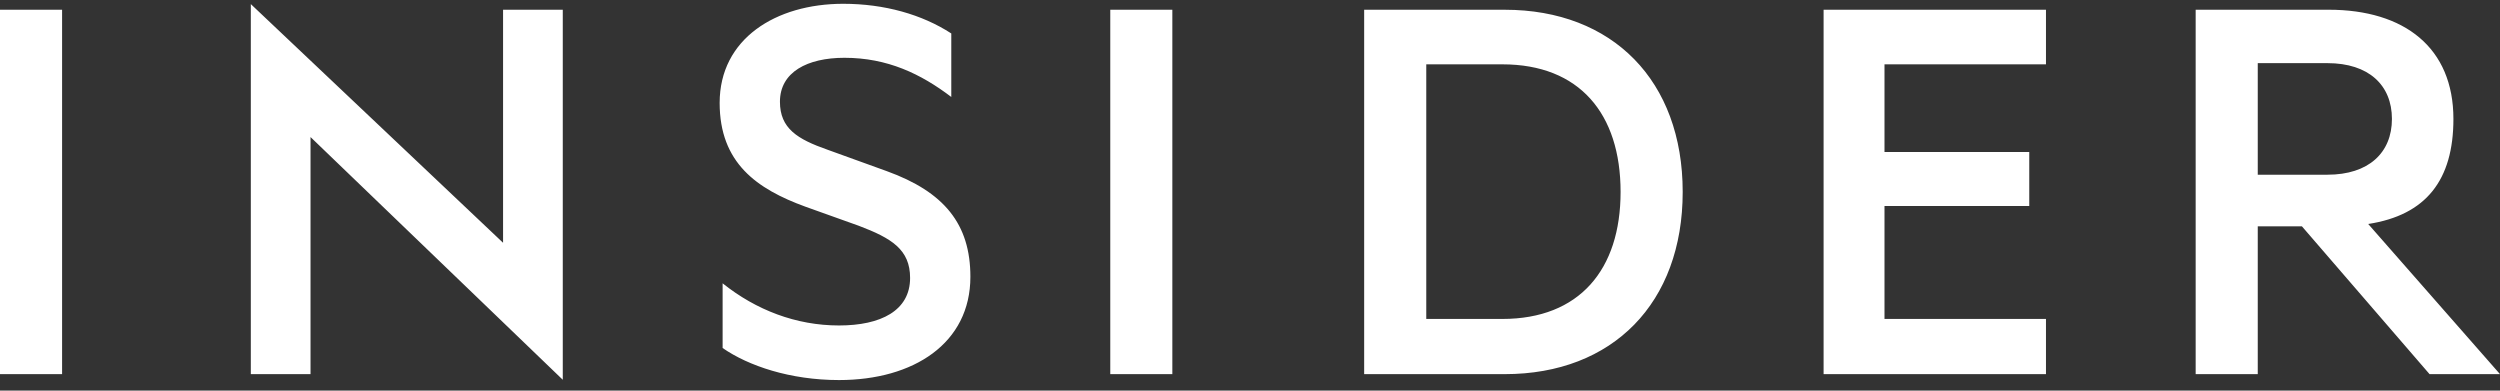
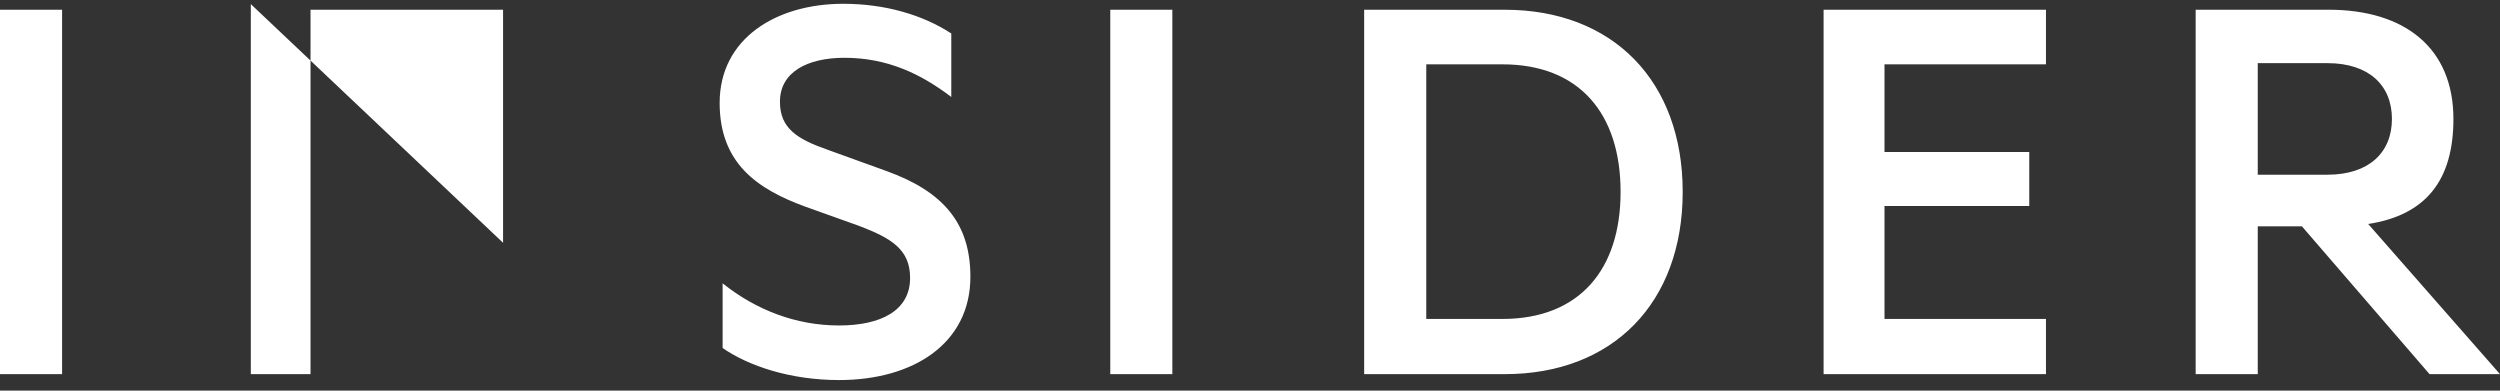
<svg xmlns="http://www.w3.org/2000/svg" width="128" height="20" viewBox="0 0 128 20" fill="none">
  <rect x="0" y="0" width="128" height="20" fill="#333333" stroke="none" />
-   <path fill-rule="evenodd" clip-rule="evenodd" d="M0 0.498H3.179V19.156H0V0.498ZM25.757 12.43L12.842 0.21V19.155H15.899V7.017L28.814 19.444V0.498H25.757V12.43ZM45.405 8.763L42.379 7.669C40.82 7.123 39.933 6.575 39.933 5.208C39.933 3.689 41.34 2.959 43.234 2.959C45.435 2.959 47.147 3.78 48.706 4.965V1.713C47.209 0.741 45.283 0.194 43.173 0.194C39.719 0.194 36.846 1.987 36.846 5.268C36.846 8.337 38.741 9.675 41.247 10.586L43.968 11.559C45.649 12.197 46.597 12.774 46.597 14.232C46.597 15.904 45.099 16.664 42.959 16.664C40.759 16.664 38.71 15.874 36.998 14.506V17.818C38.313 18.73 40.452 19.459 42.959 19.459C46.781 19.459 49.684 17.575 49.684 14.172C49.684 11.468 48.339 9.826 45.405 8.763ZM56.846 0.498H60.024V19.156H56.846V0.498ZM77.044 0.499H69.845V19.156H77.044C82.577 19.156 86.154 15.509 86.154 9.826C86.154 4.145 82.577 0.499 77.044 0.499ZM76.922 16.33H73.025V3.294H76.922C80.864 3.294 82.974 5.816 82.974 9.826C82.974 13.807 80.864 16.33 76.922 16.33ZM93.368 19.156H104.754V16.33H96.486V10.548H103.898V7.783H96.486V3.293H104.754V0.498H93.368V19.156ZM121.252 11.468C124.217 11.012 125.615 9.219 125.615 6.089C125.615 2.443 123.109 0.498 119.227 0.498H112.418V19.156H115.597V11.589H117.859L124.393 19.156H128L121.252 11.468ZM115.597 8.945V3.233H119.166C121.275 3.233 122.467 4.357 122.467 6.089C122.467 7.821 121.275 8.945 119.166 8.945H115.597Z" fill="white" />
+   <path fill-rule="evenodd" clip-rule="evenodd" d="M0 0.498H3.179V19.156H0V0.498ZM25.757 12.43L12.842 0.21V19.155H15.899V7.017V0.498H25.757V12.43ZM45.405 8.763L42.379 7.669C40.82 7.123 39.933 6.575 39.933 5.208C39.933 3.689 41.34 2.959 43.234 2.959C45.435 2.959 47.147 3.78 48.706 4.965V1.713C47.209 0.741 45.283 0.194 43.173 0.194C39.719 0.194 36.846 1.987 36.846 5.268C36.846 8.337 38.741 9.675 41.247 10.586L43.968 11.559C45.649 12.197 46.597 12.774 46.597 14.232C46.597 15.904 45.099 16.664 42.959 16.664C40.759 16.664 38.71 15.874 36.998 14.506V17.818C38.313 18.73 40.452 19.459 42.959 19.459C46.781 19.459 49.684 17.575 49.684 14.172C49.684 11.468 48.339 9.826 45.405 8.763ZM56.846 0.498H60.024V19.156H56.846V0.498ZM77.044 0.499H69.845V19.156H77.044C82.577 19.156 86.154 15.509 86.154 9.826C86.154 4.145 82.577 0.499 77.044 0.499ZM76.922 16.33H73.025V3.294H76.922C80.864 3.294 82.974 5.816 82.974 9.826C82.974 13.807 80.864 16.33 76.922 16.33ZM93.368 19.156H104.754V16.33H96.486V10.548H103.898V7.783H96.486V3.293H104.754V0.498H93.368V19.156ZM121.252 11.468C124.217 11.012 125.615 9.219 125.615 6.089C125.615 2.443 123.109 0.498 119.227 0.498H112.418V19.156H115.597V11.589H117.859L124.393 19.156H128L121.252 11.468ZM115.597 8.945V3.233H119.166C121.275 3.233 122.467 4.357 122.467 6.089C122.467 7.821 121.275 8.945 119.166 8.945H115.597Z" fill="white" />
</svg>